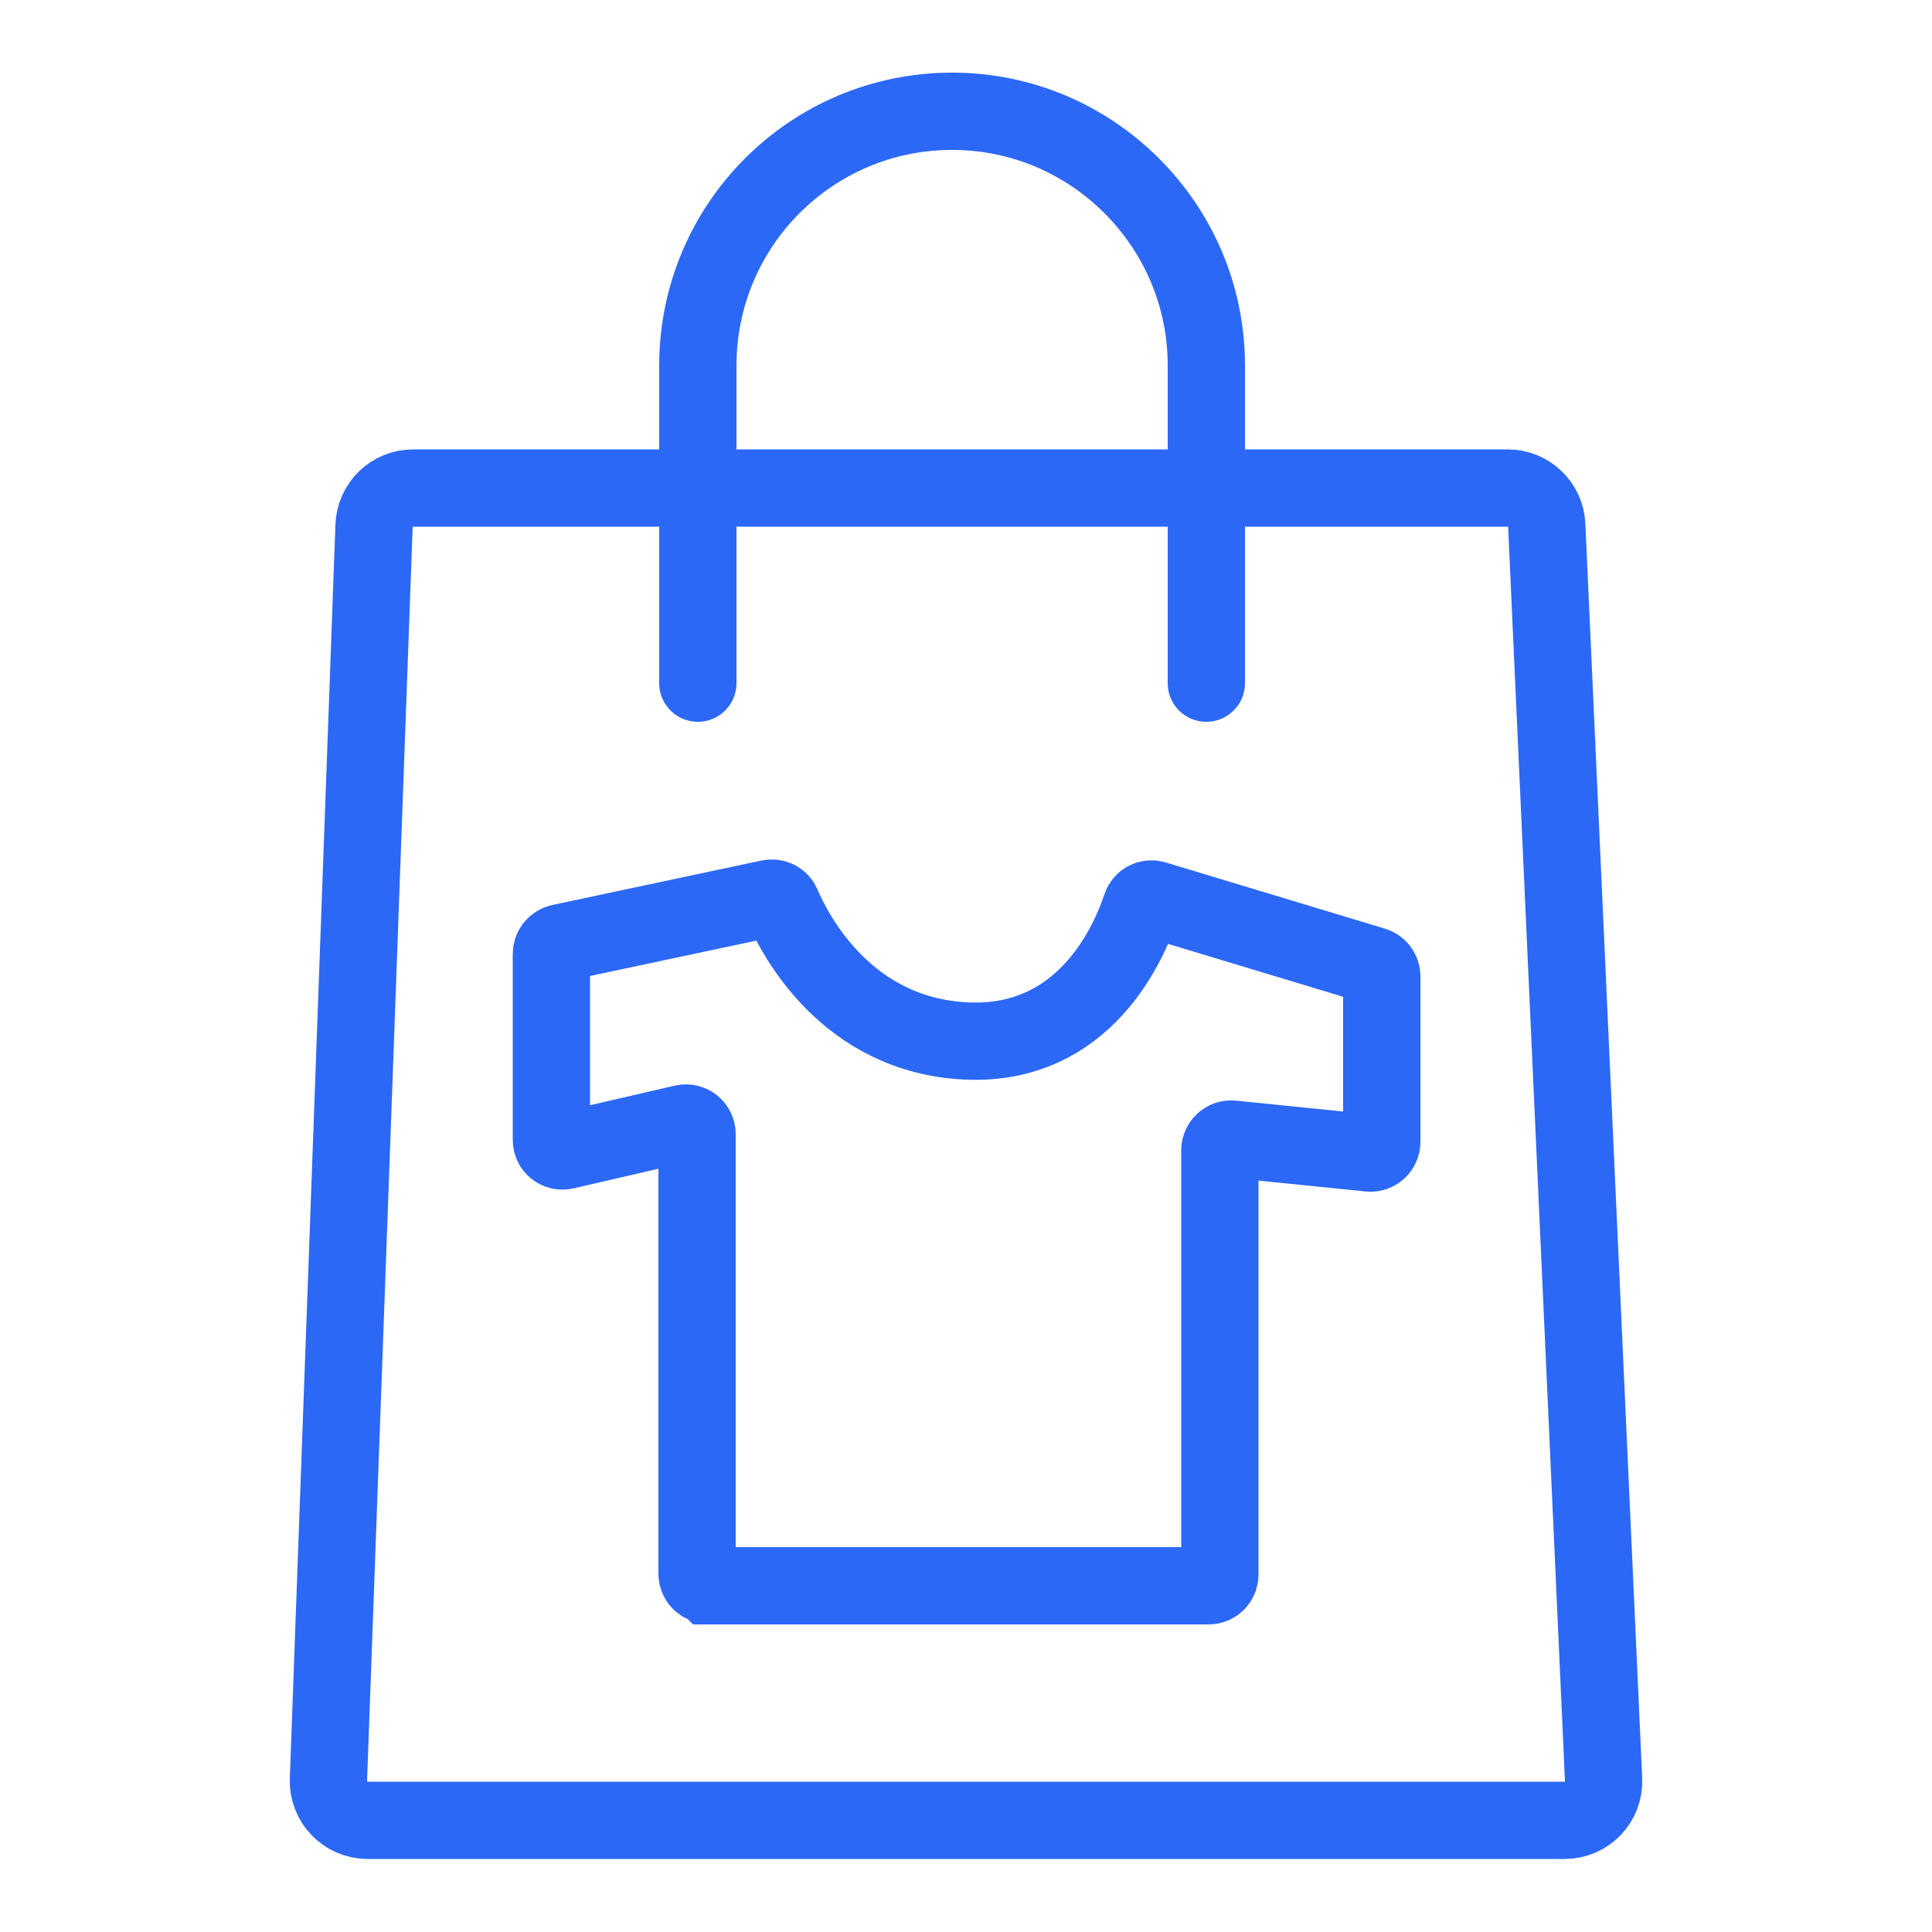
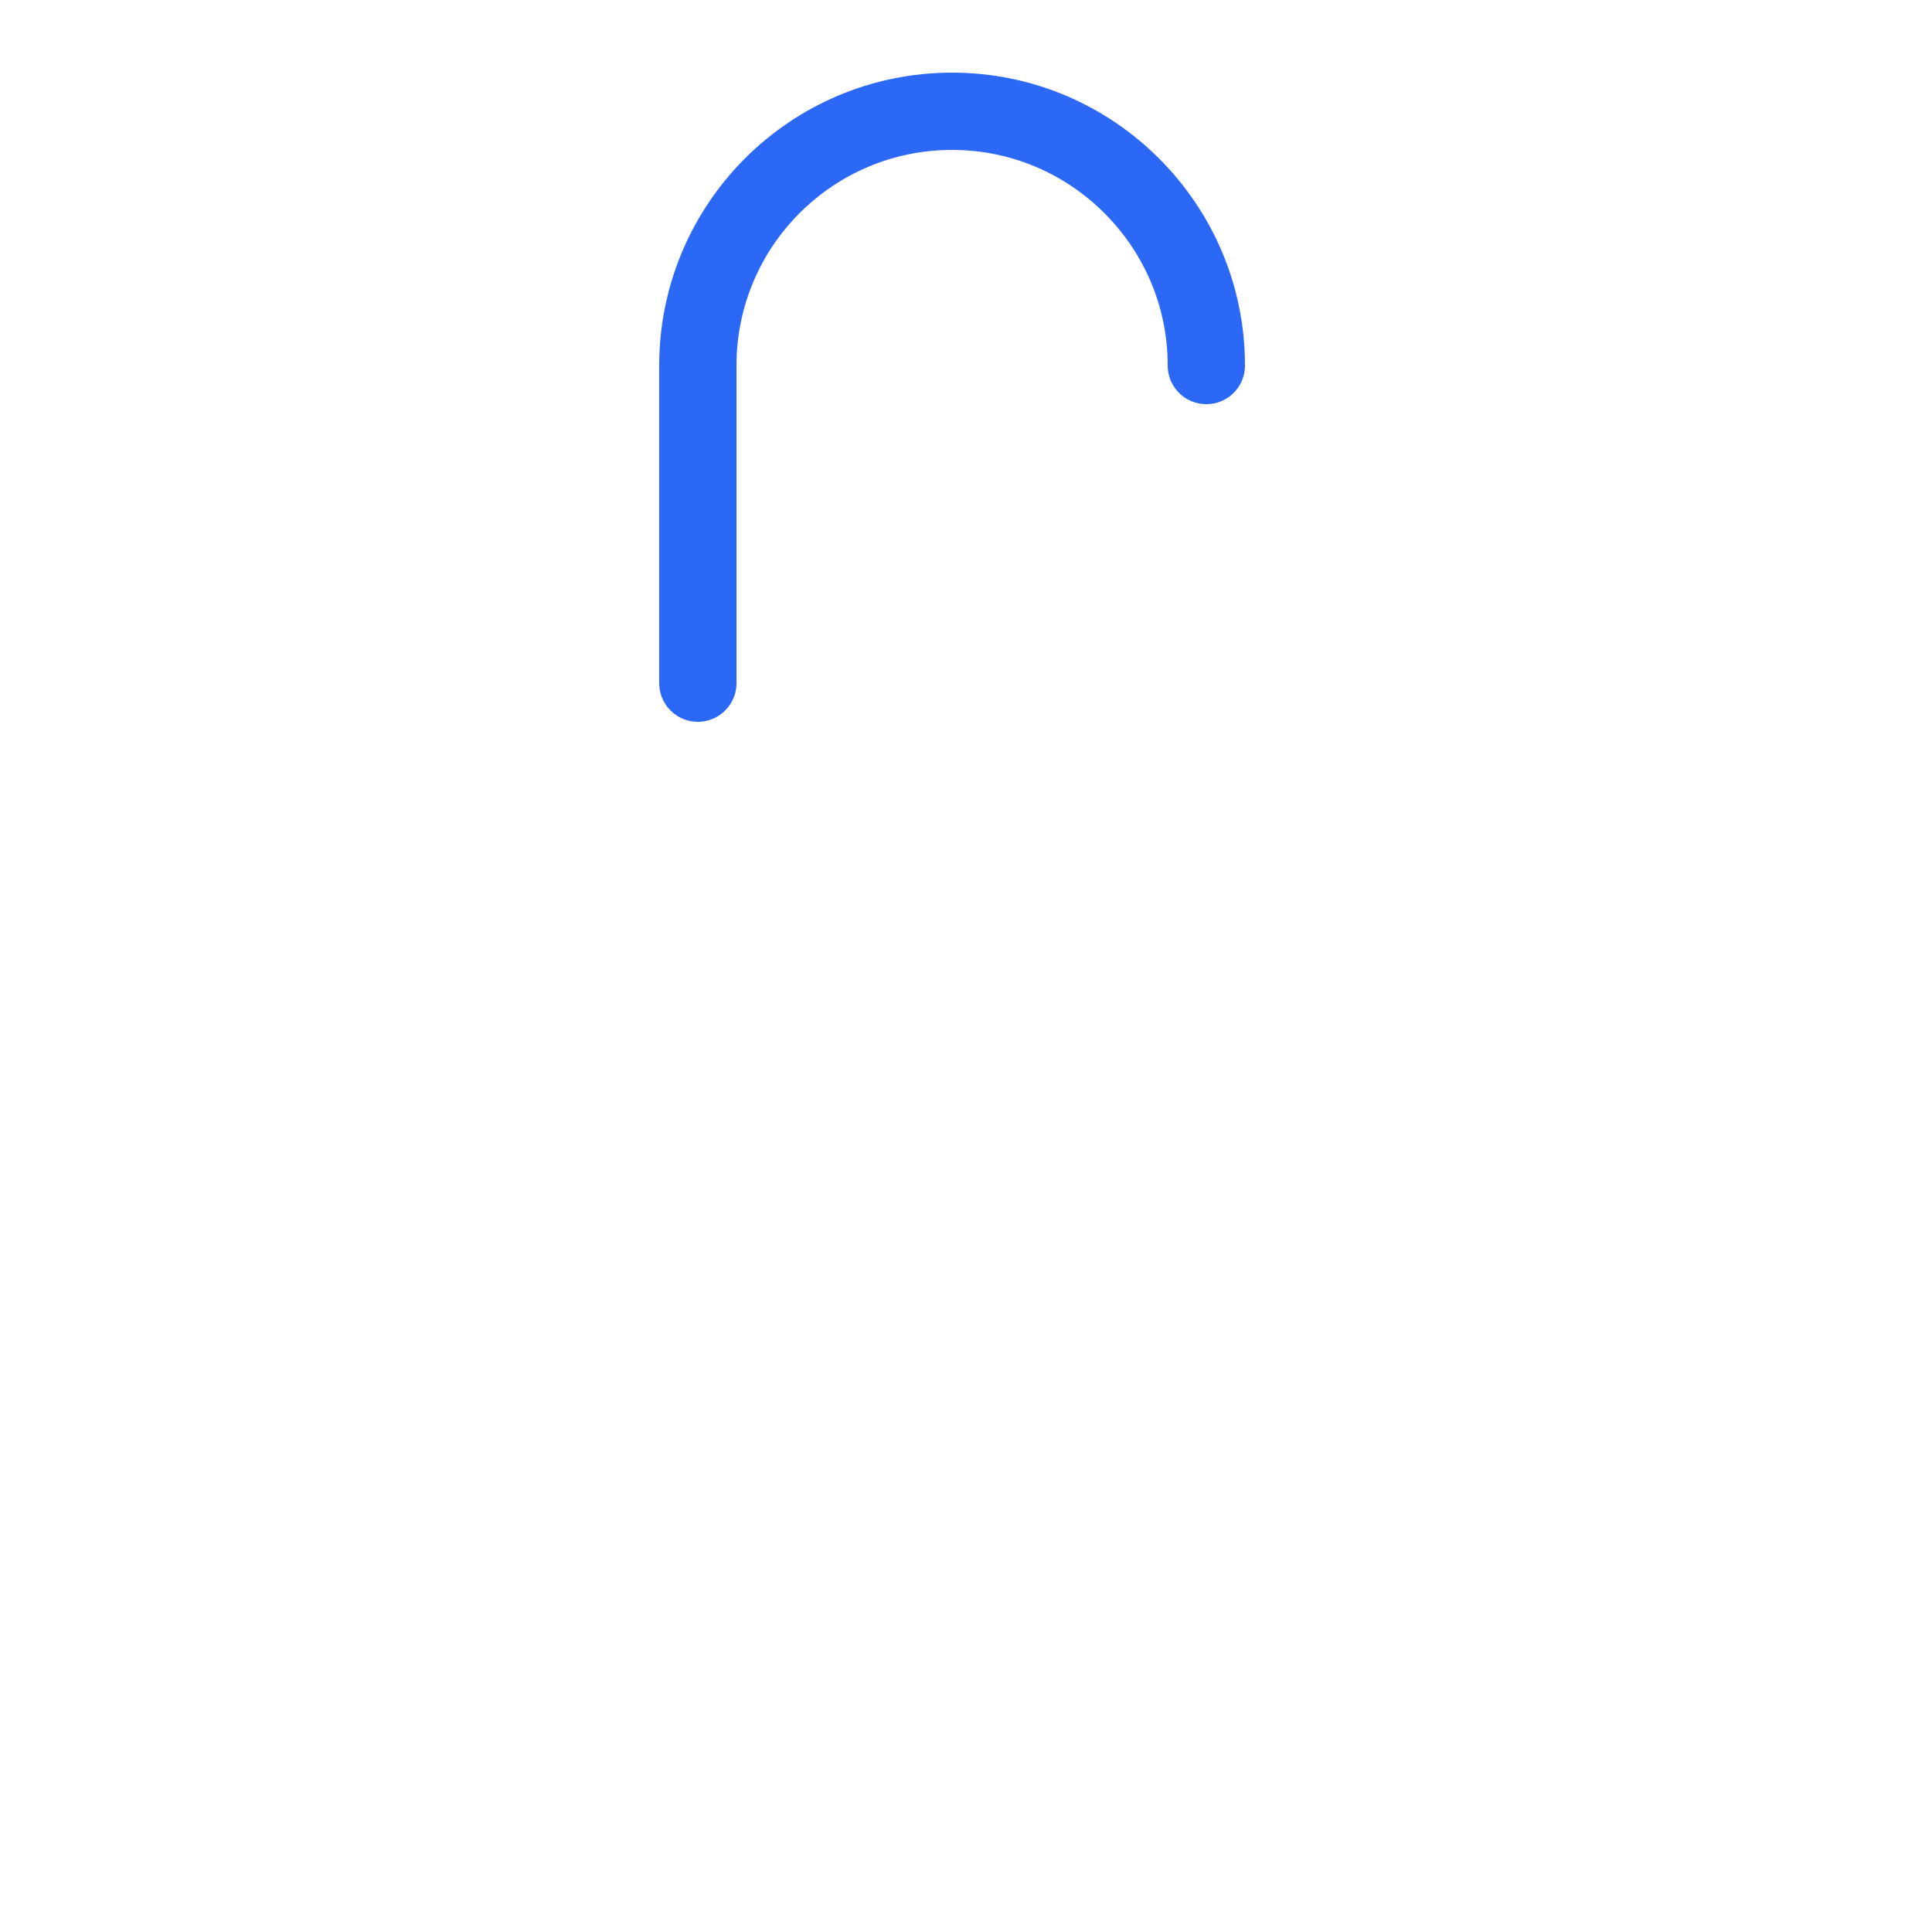
<svg xmlns="http://www.w3.org/2000/svg" id="Layer_1" viewBox="0 0 50 50">
  <defs>
    <style>.cls-1{stroke-linecap:round;}.cls-1,.cls-2{fill:none;stroke:#2c68f6;stroke-miterlimit:10;stroke-width:2px;}</style>
  </defs>
-   <path class="cls-2" d="M9.68,13.61l-1.18,32.45c-.02,.57,.44,1.05,1.01,1.05h30.98c.58,0,1.04-.48,1.01-1.06l-1.47-32.45c-.02-.54-.47-.97-1.01-.97H10.69c-.54,0-.99,.43-1.01,.98Z" />
-   <path class="cls-1" d="M18.06,17.68V9.46c0-3.63,2.94-6.58,6.58-6.58,1.82,0,3.46,.74,4.65,1.93,1.19,1.19,1.93,2.83,1.93,4.65v8.22" />
-   <path class="cls-2" d="M18.35,41.04h12.93c.16,0,.29-.13,.29-.29v-10.98c0-.17,.15-.31,.32-.29l3.55,.36c.17,.02,.32-.12,.32-.29v-4.28c0-.13-.08-.24-.21-.28l-5.66-1.71c-.15-.05-.31,.03-.36,.18-.29,.88-1.43,3.63-4.53,3.48s-4.43-2.75-4.76-3.52c-.05-.13-.19-.2-.33-.17l-5.41,1.15c-.13,.03-.23,.15-.23,.28v4.82c0,.19,.17,.32,.35,.28l3.07-.71c.18-.04,.35,.1,.35,.28v11.38c0,.16,.13,.29,.29,.29Z" />
+   <path class="cls-1" d="M18.06,17.68V9.46c0-3.63,2.94-6.58,6.58-6.58,1.82,0,3.46,.74,4.65,1.93,1.19,1.19,1.93,2.83,1.93,4.65" />
</svg>